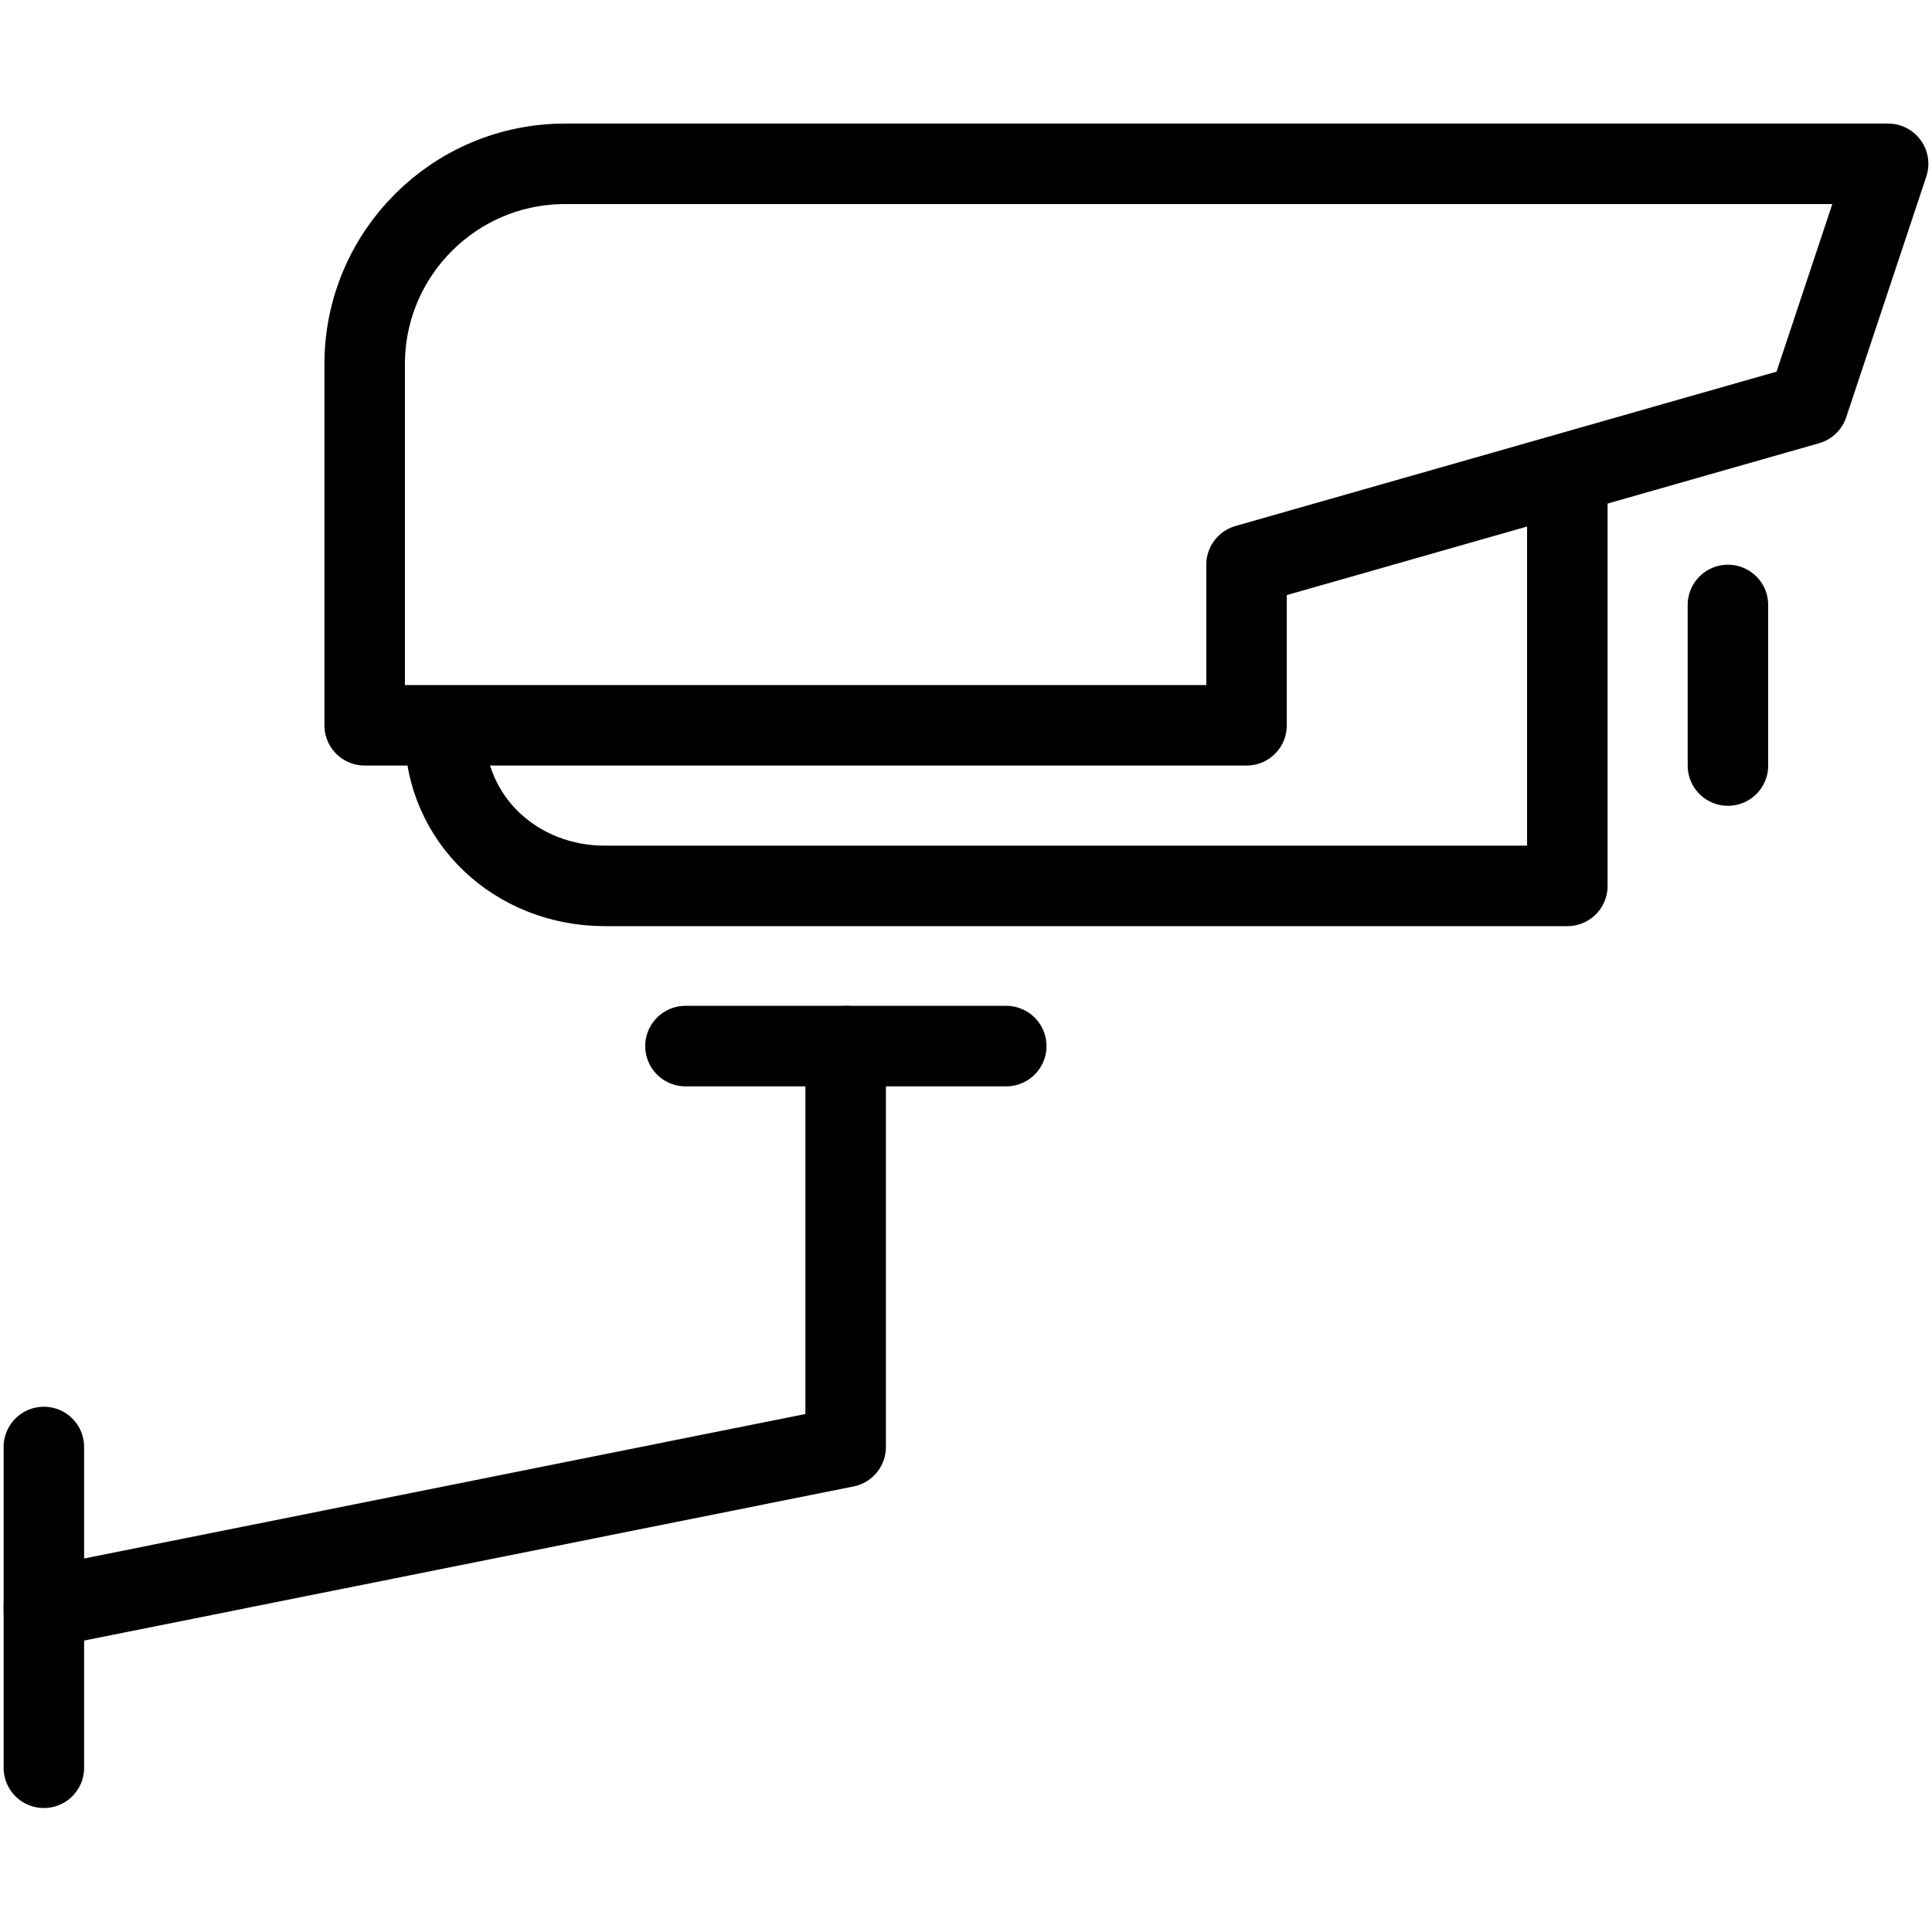
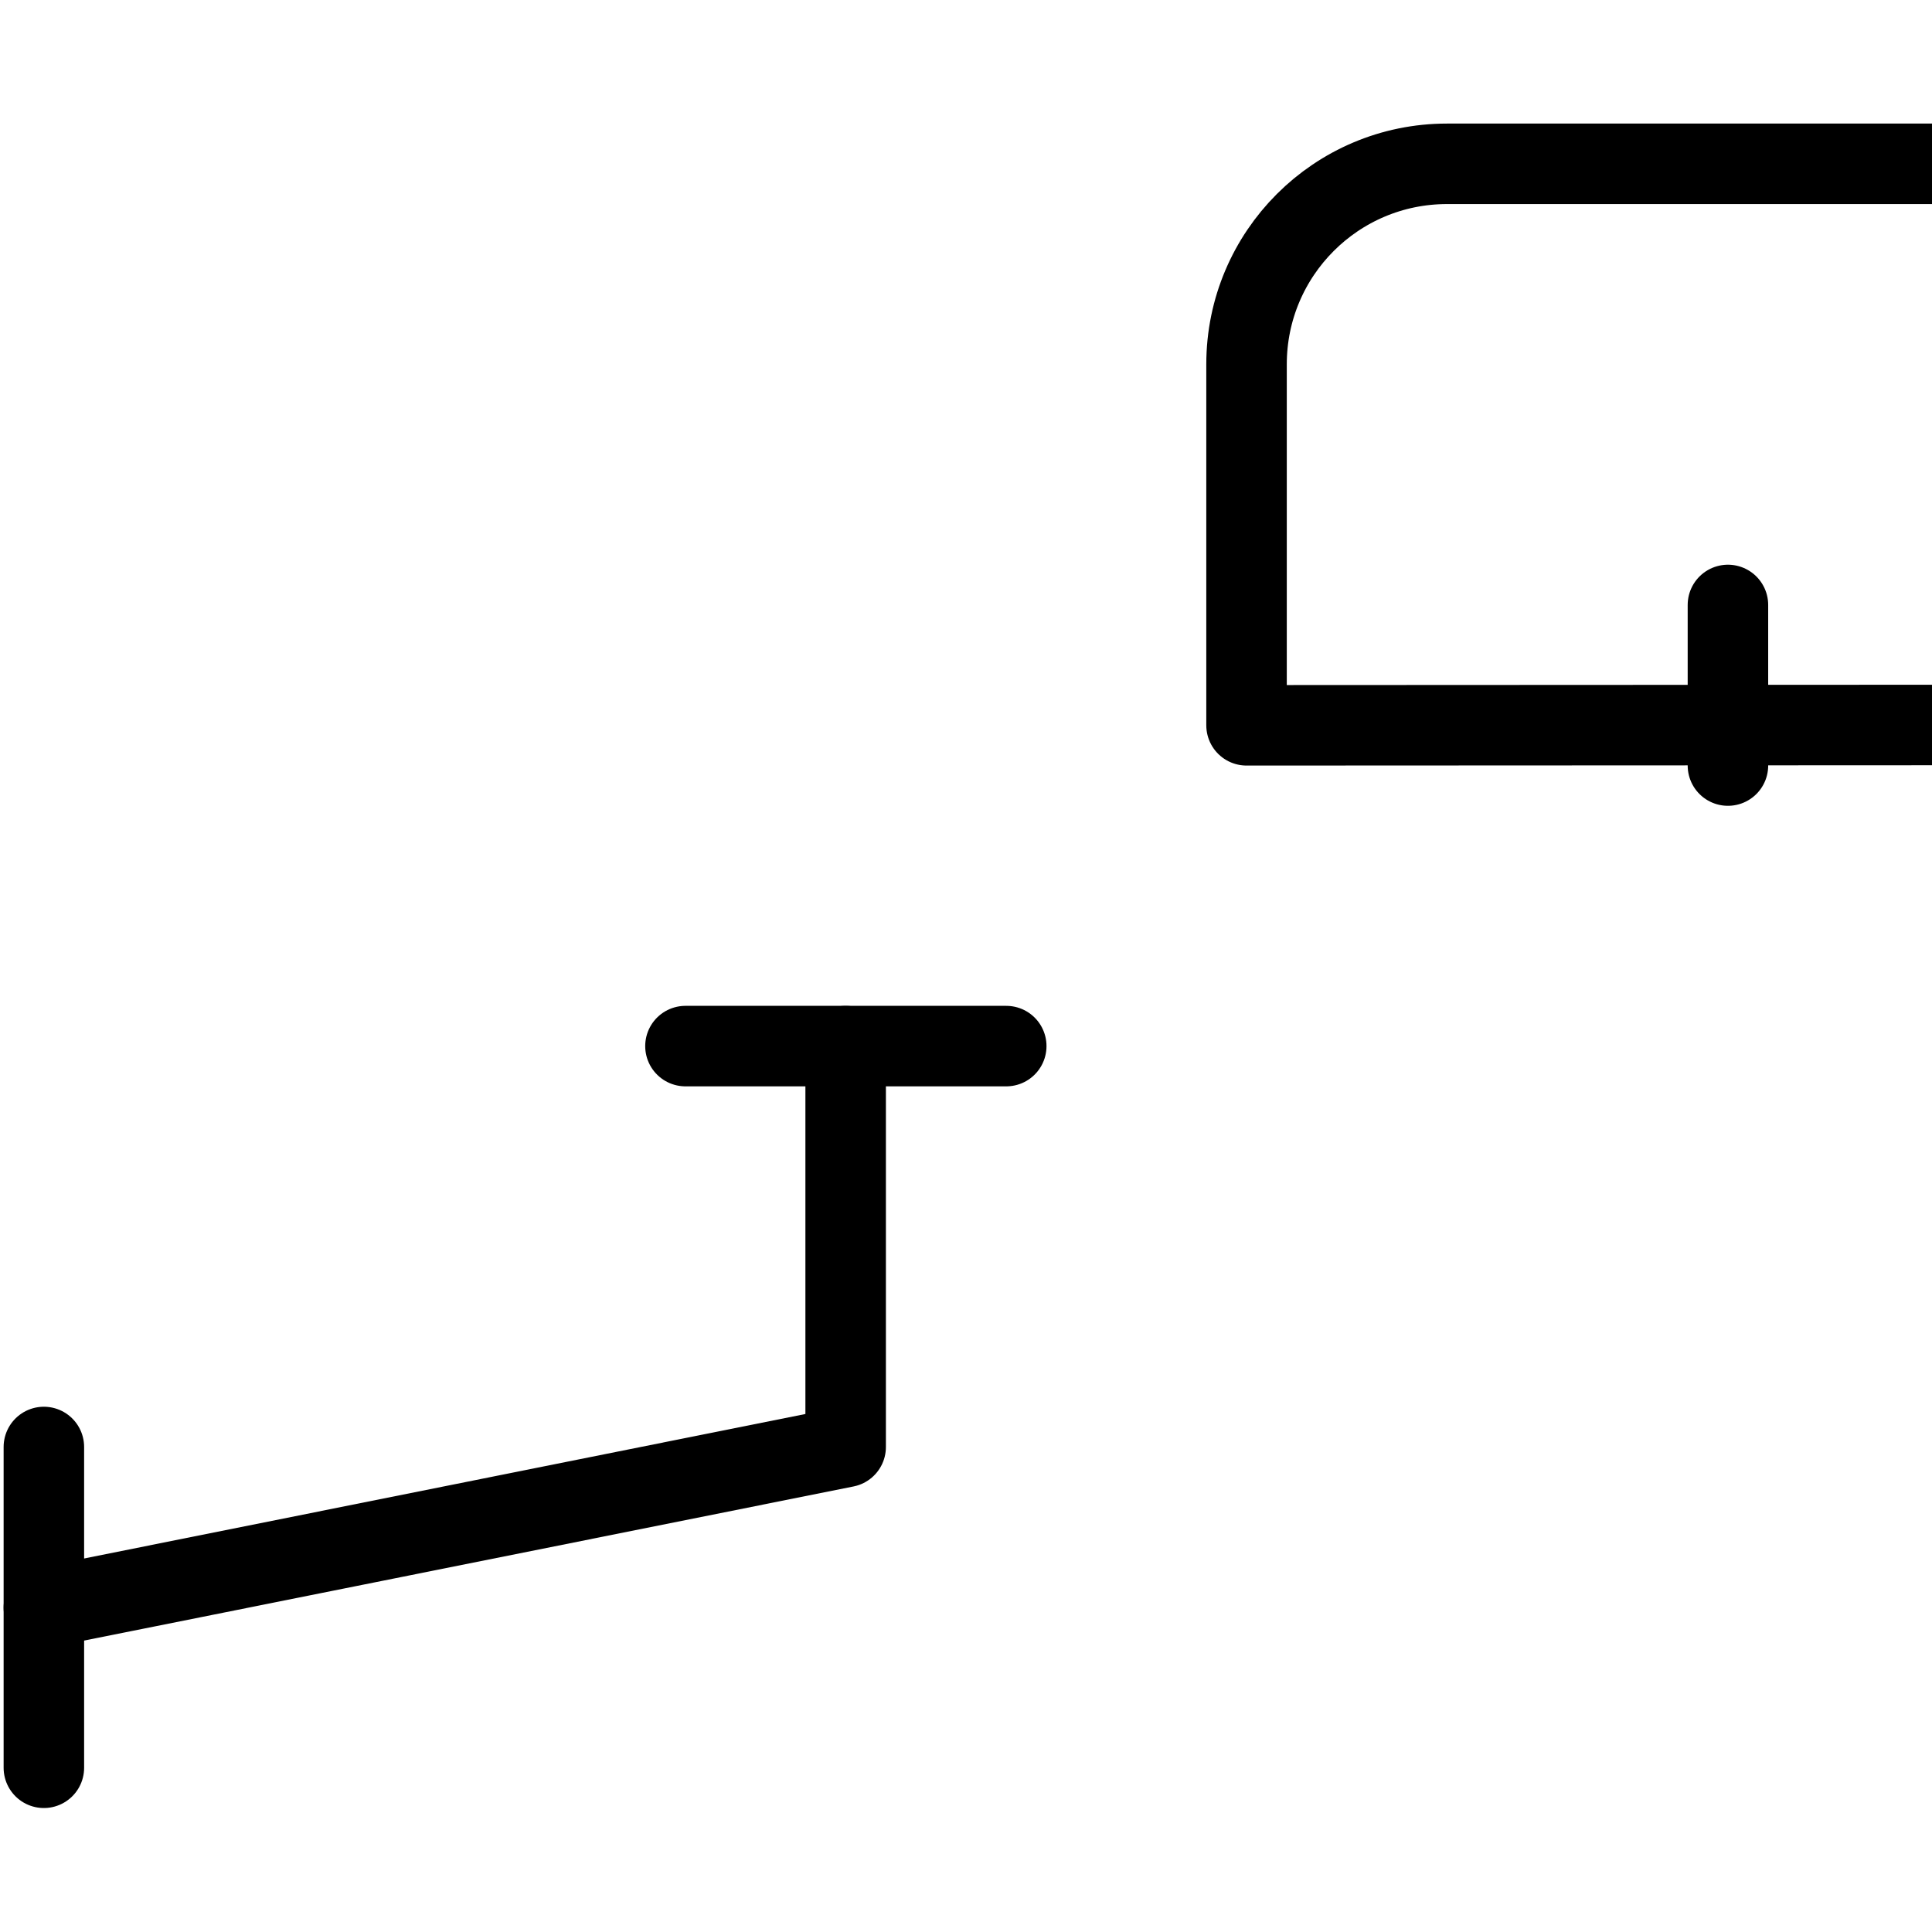
<svg xmlns="http://www.w3.org/2000/svg" id="Layer_2" viewBox="0 0 48 48">
  <defs>
    <style>.cls-1{fill:rgba(255,19,220,0);}.cls-2{fill:none;stroke:#000;stroke-linecap:round;stroke-linejoin:round;stroke-width:2px;}</style>
  </defs>
  <rect id="Canvas" class="cls-1" width="48" height="48" />
  <g>
-     <path class="cls-2" d="m30.97,18.02H9.06v-8.97c0-2.75,2.23-4.98,4.98-4.98h32.87l-1.99,5.98-13.95,3.98v3.98Z" />
-     <path class="cls-2" d="m38.94,11.77v10.24H15.03c-2.2,0-3.98-1.64-3.98-3.84" />
+     <path class="cls-2" d="m30.97,18.02v-8.97c0-2.75,2.23-4.98,4.98-4.98h32.87l-1.99,5.98-13.95,3.98v3.98Z" />
    <line class="cls-2" x1="42.93" y1="15.03" x2="42.93" y2="19.02" />
    <line class="cls-2" x1="17.03" y1="25.99" x2="25" y2="25.99" />
    <polyline class="cls-2" points="21.01 25.99 21.01 35.95 1.09 39.94" />
    <line class="cls-2" x1="1.09" y1="35.95" x2="1.09" y2="43.92" />
  </g>
</svg>